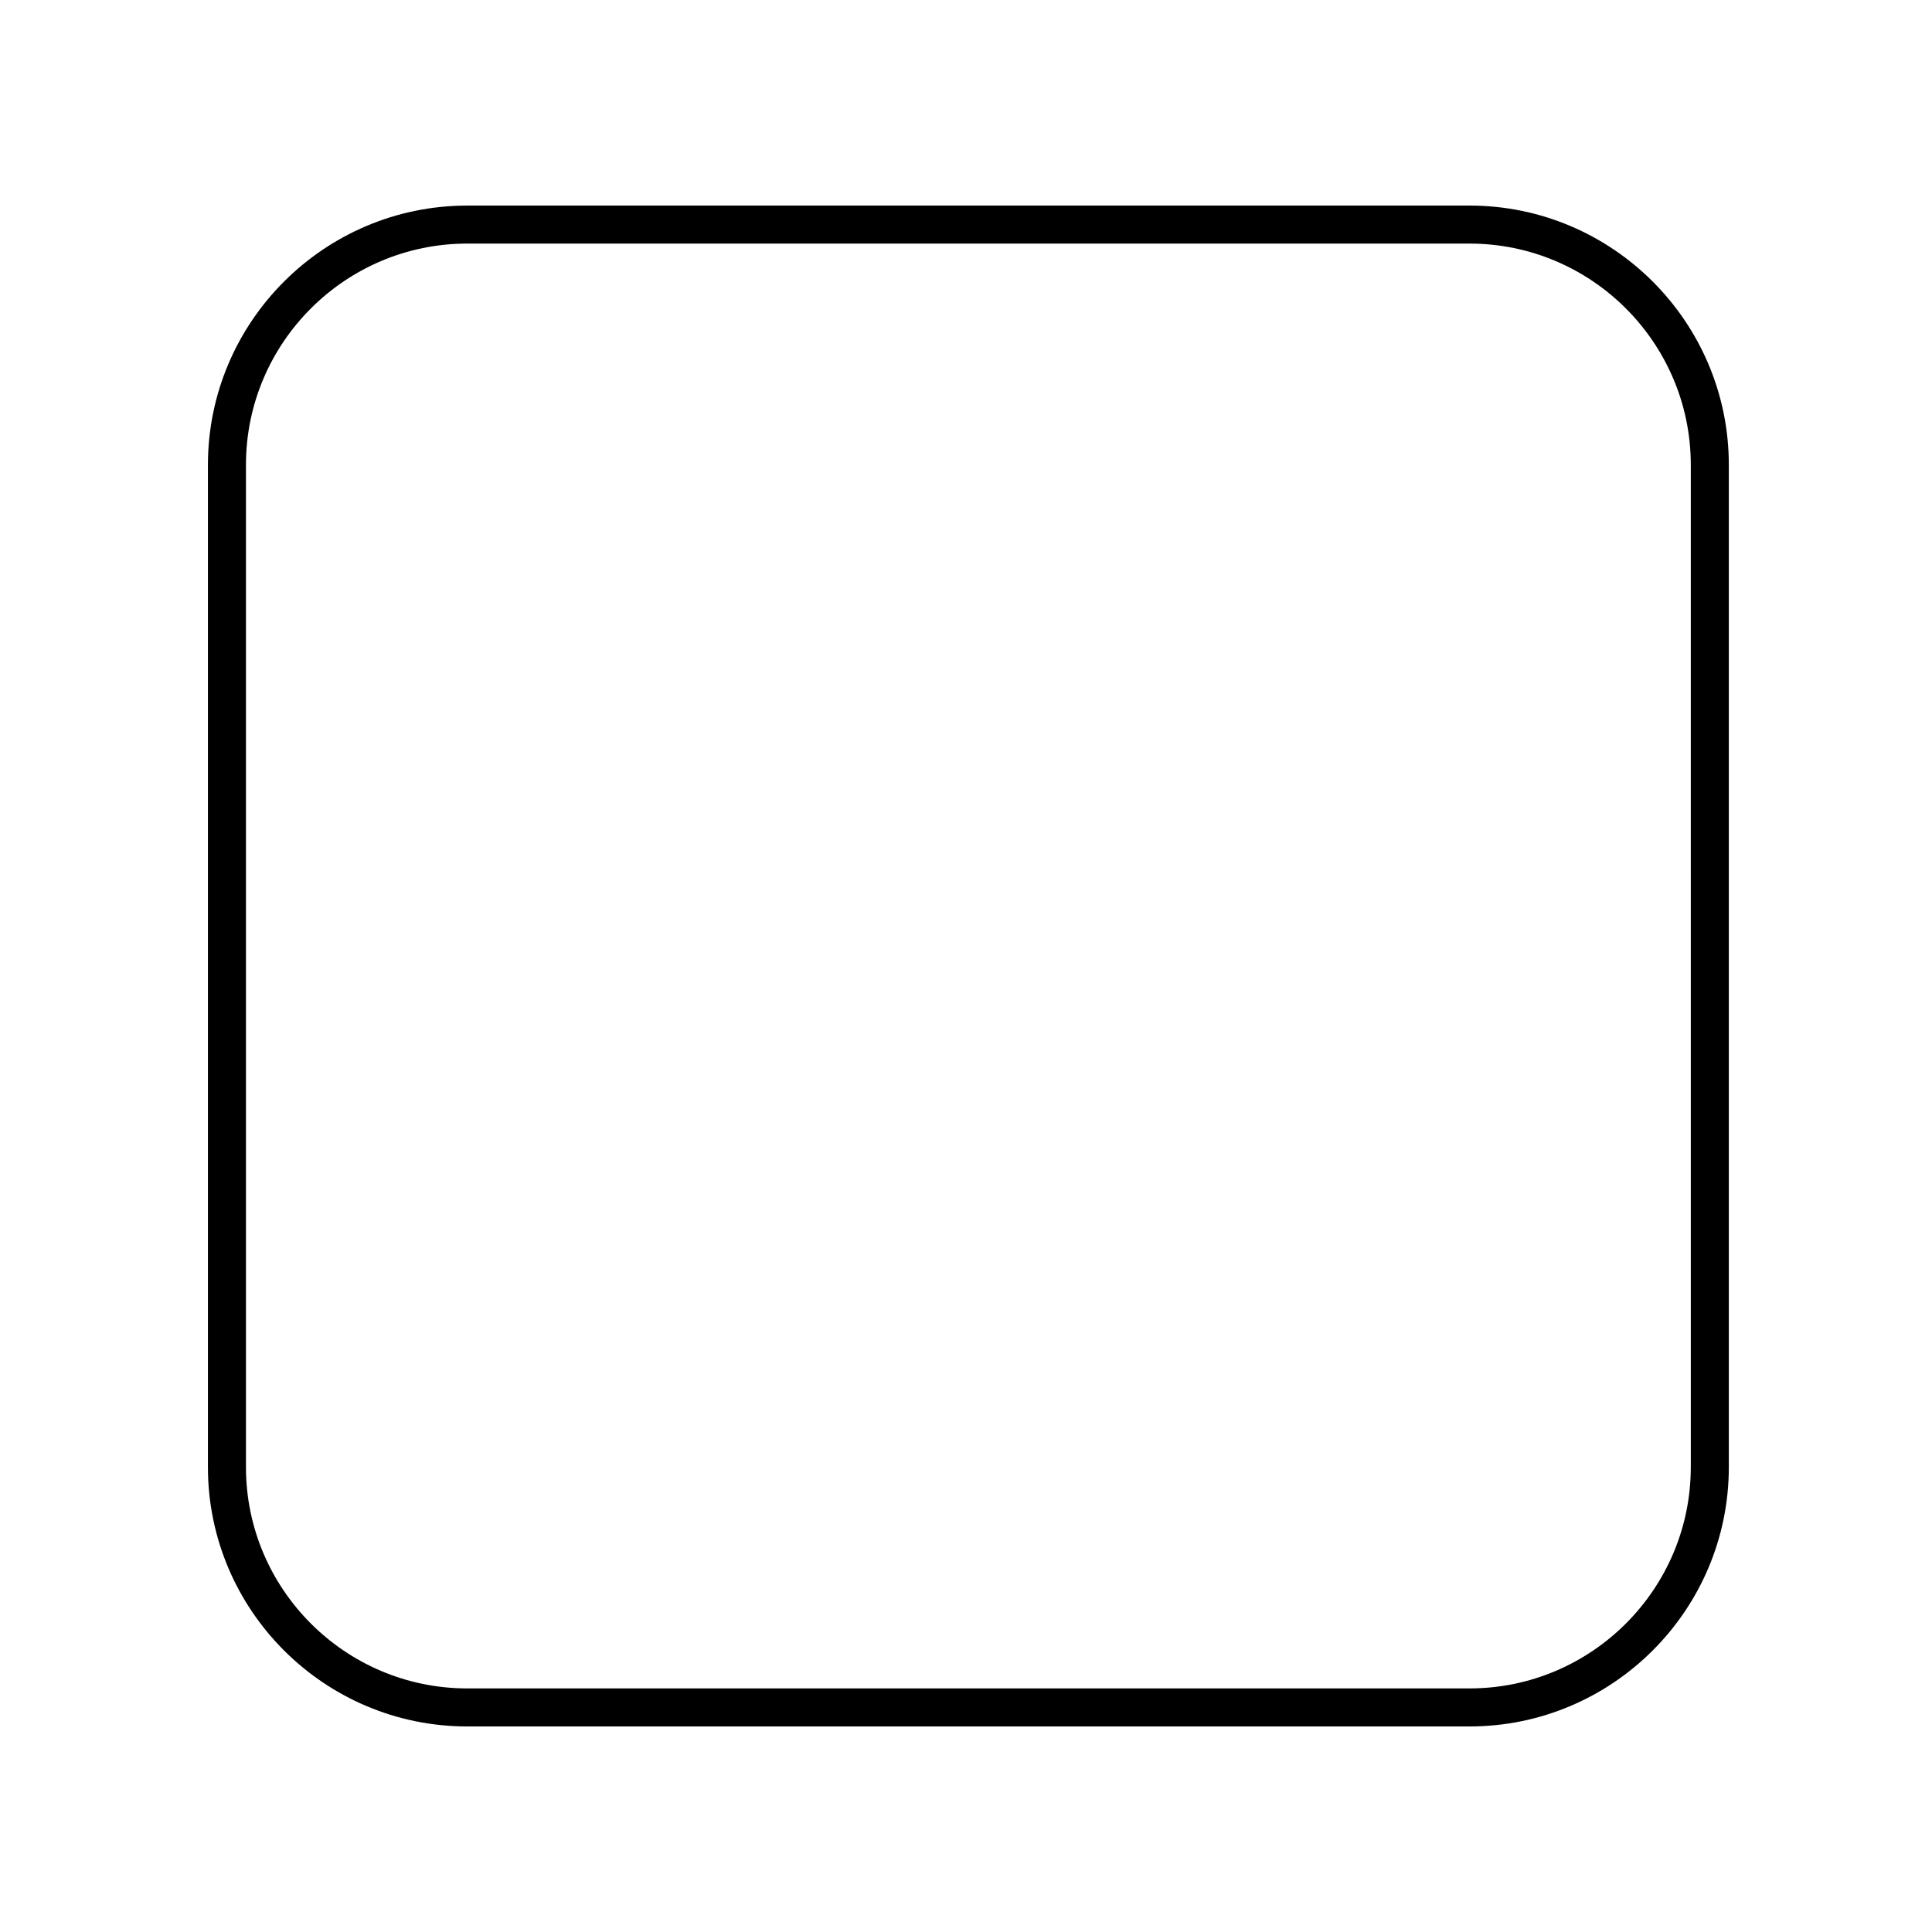
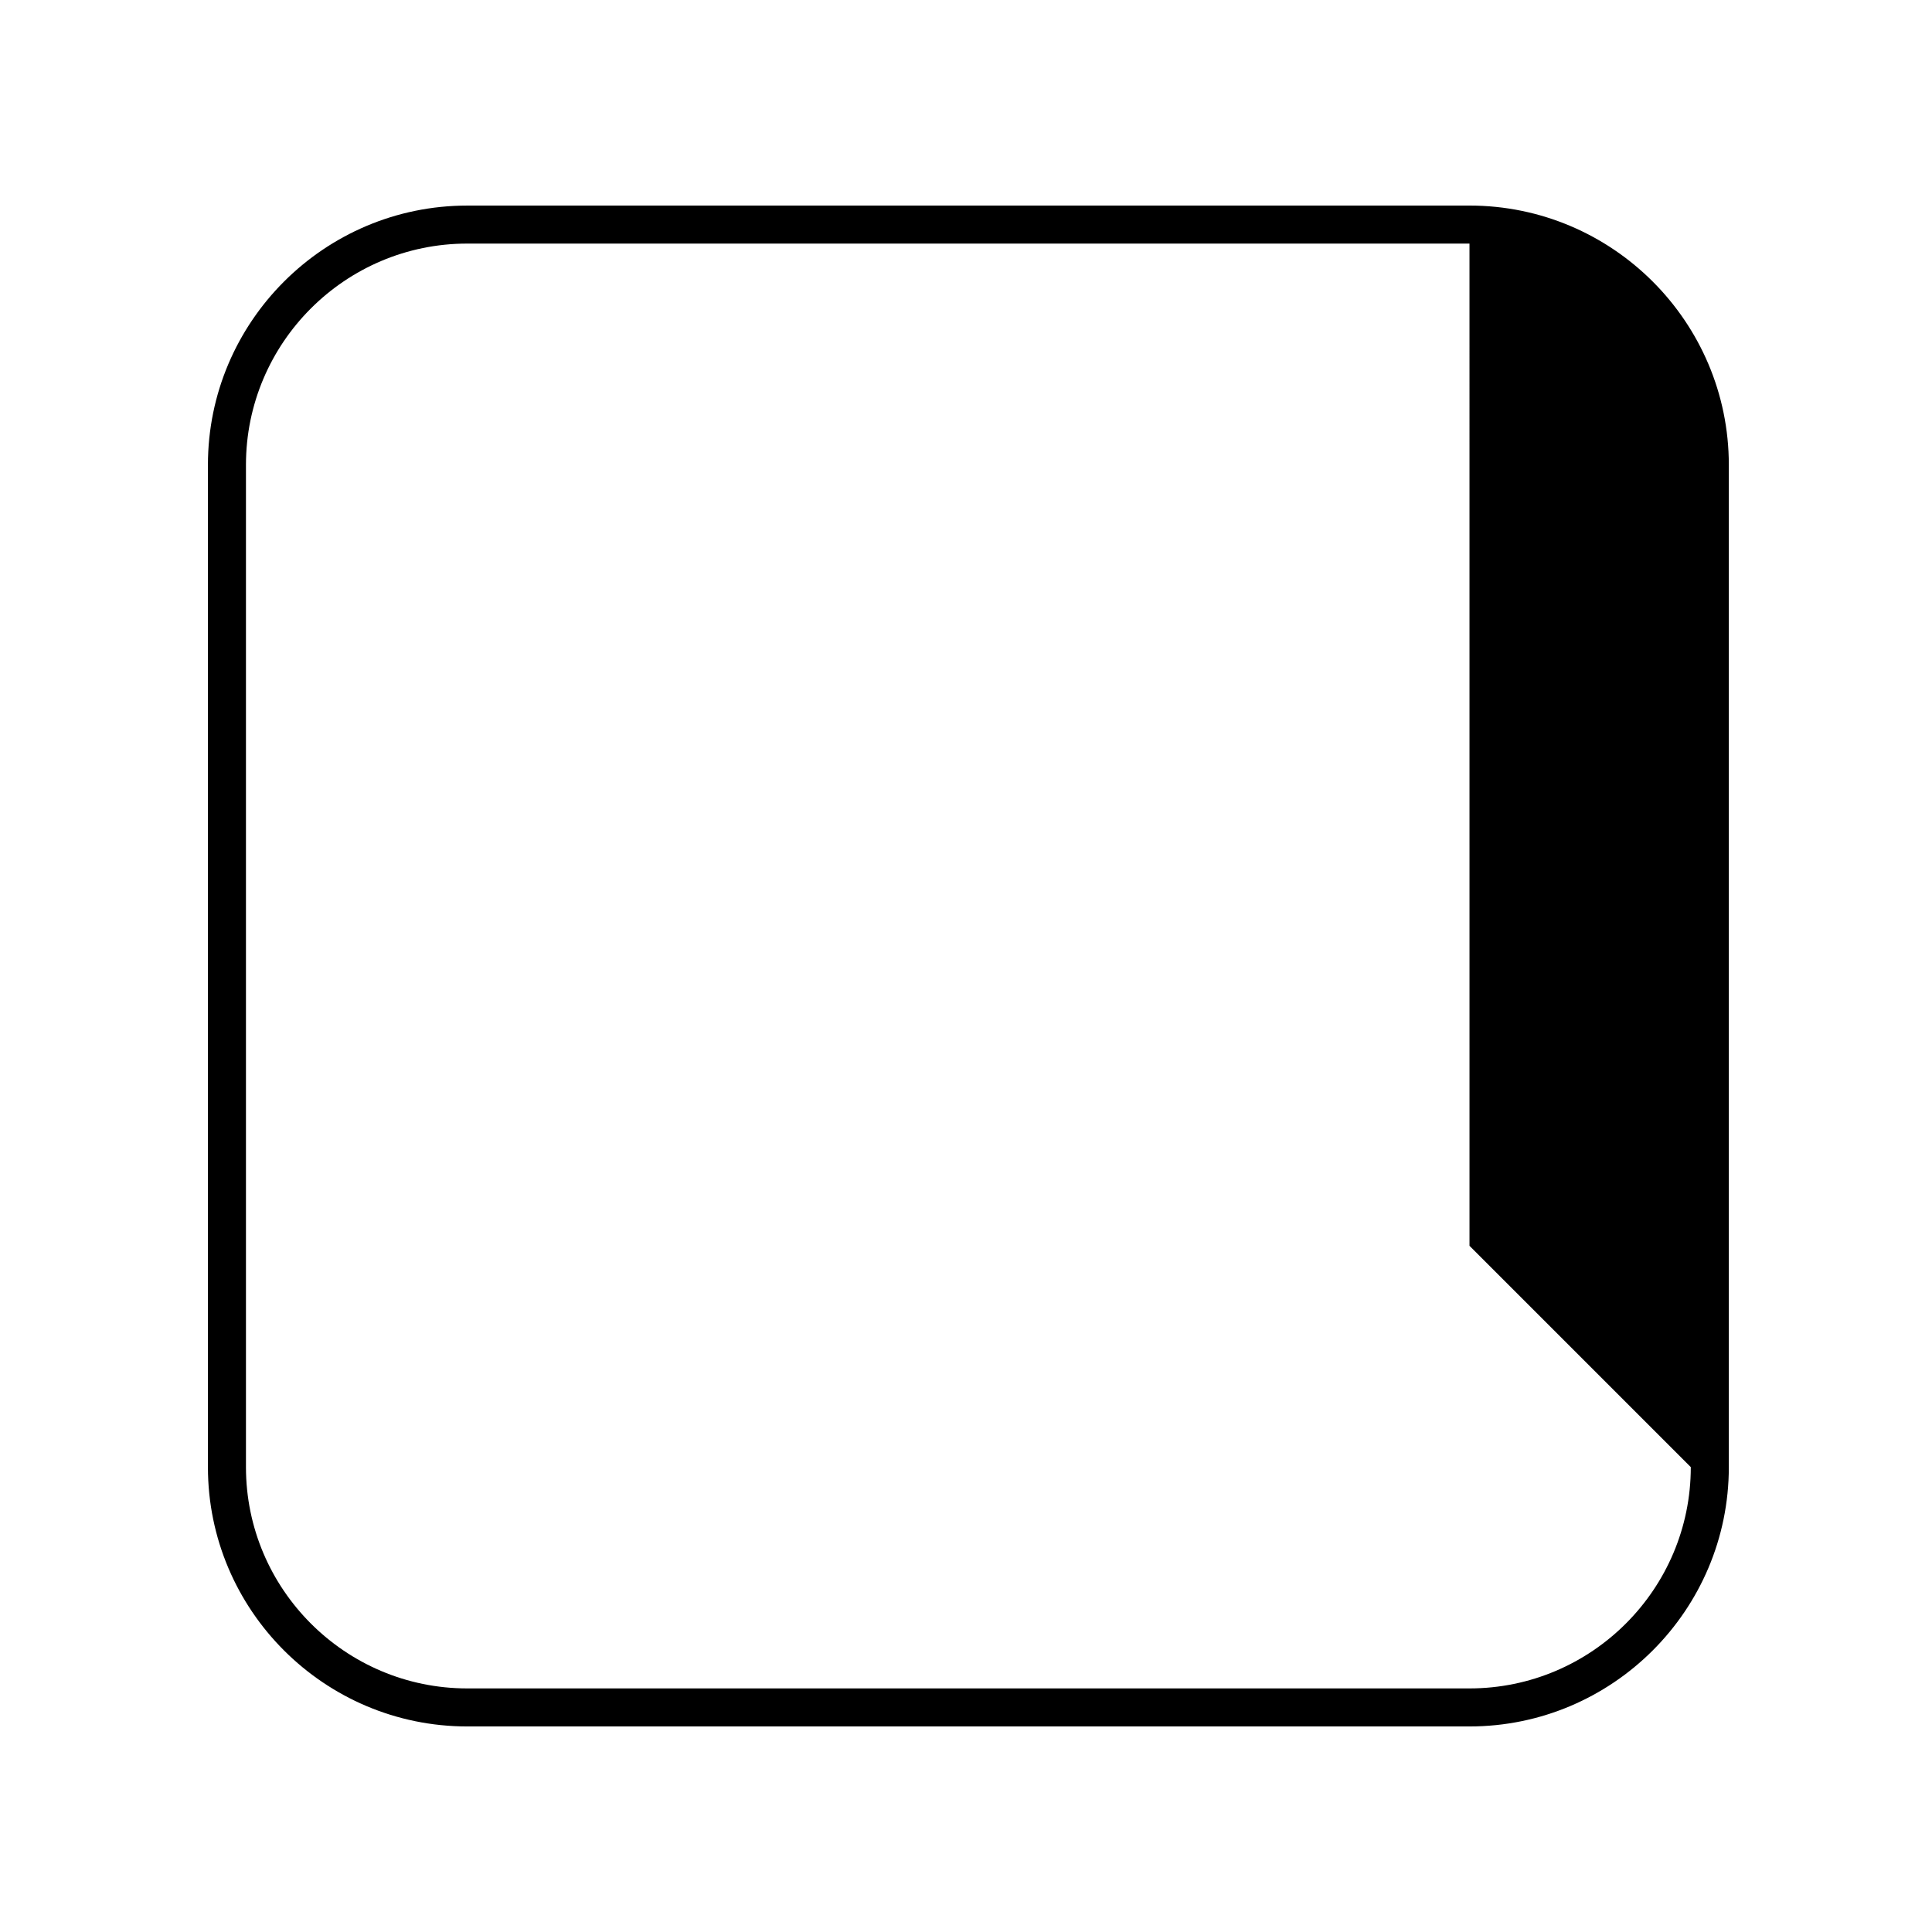
<svg xmlns="http://www.w3.org/2000/svg" fill="#000000" width="800px" height="800px" version="1.1" viewBox="144 144 512 512">
-   <path d="m533.43 198.48h-265.6c-37.891 0-68.727 30.828-68.727 68.727v265.6c0.004 37.891 30.832 68.719 68.727 68.719h265.6c37.891 0 68.727-30.828 68.727-68.727v-265.6c-0.004-37.895-30.832-68.723-68.73-68.723zm58.648 334.32c0 32.34-26.309 58.648-58.648 58.648h-265.6c-32.336 0-58.648-26.309-58.648-58.648v-265.6c0-32.34 26.309-58.648 58.648-58.648h265.6c32.336 0 58.648 26.309 58.648 58.648l0.004 265.6z" />
+   <path d="m533.43 198.48h-265.6c-37.891 0-68.727 30.828-68.727 68.727v265.6c0.004 37.891 30.832 68.719 68.727 68.719h265.6c37.891 0 68.727-30.828 68.727-68.727v-265.6c-0.004-37.895-30.832-68.723-68.73-68.723zm58.648 334.32c0 32.34-26.309 58.648-58.648 58.648h-265.6c-32.336 0-58.648-26.309-58.648-58.648v-265.6c0-32.34 26.309-58.648 58.648-58.648h265.6l0.004 265.6z" />
</svg>